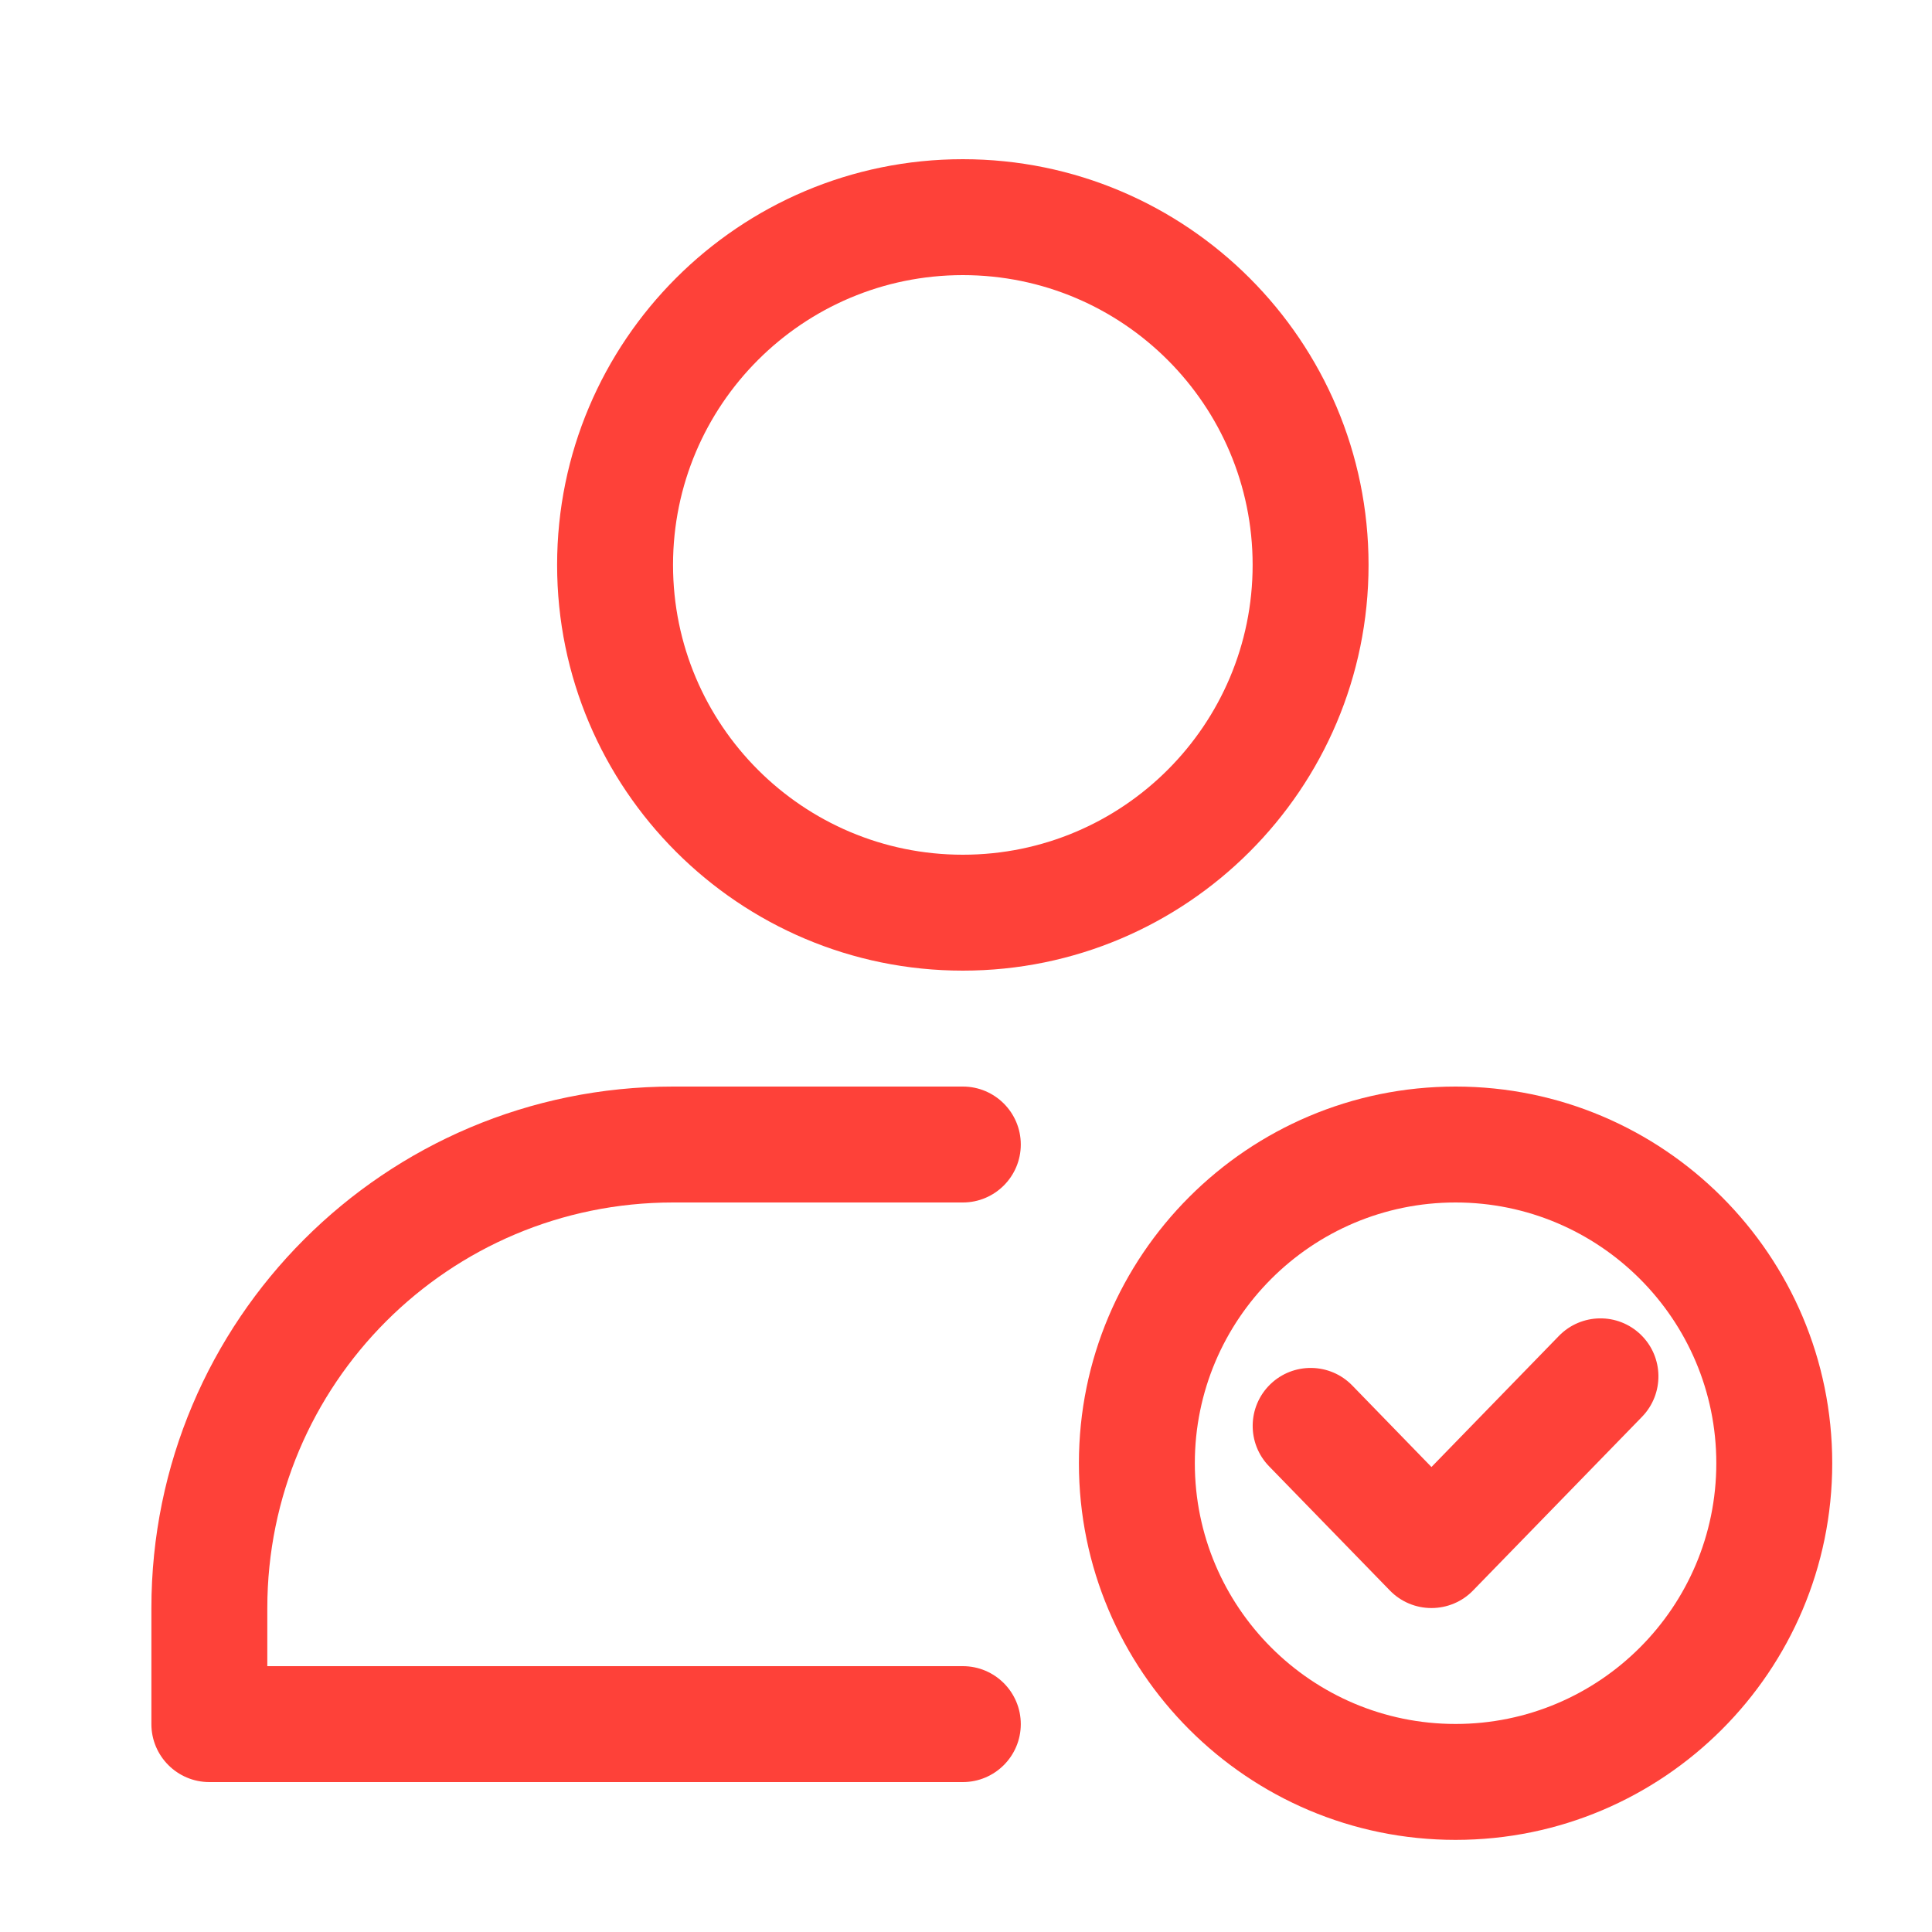
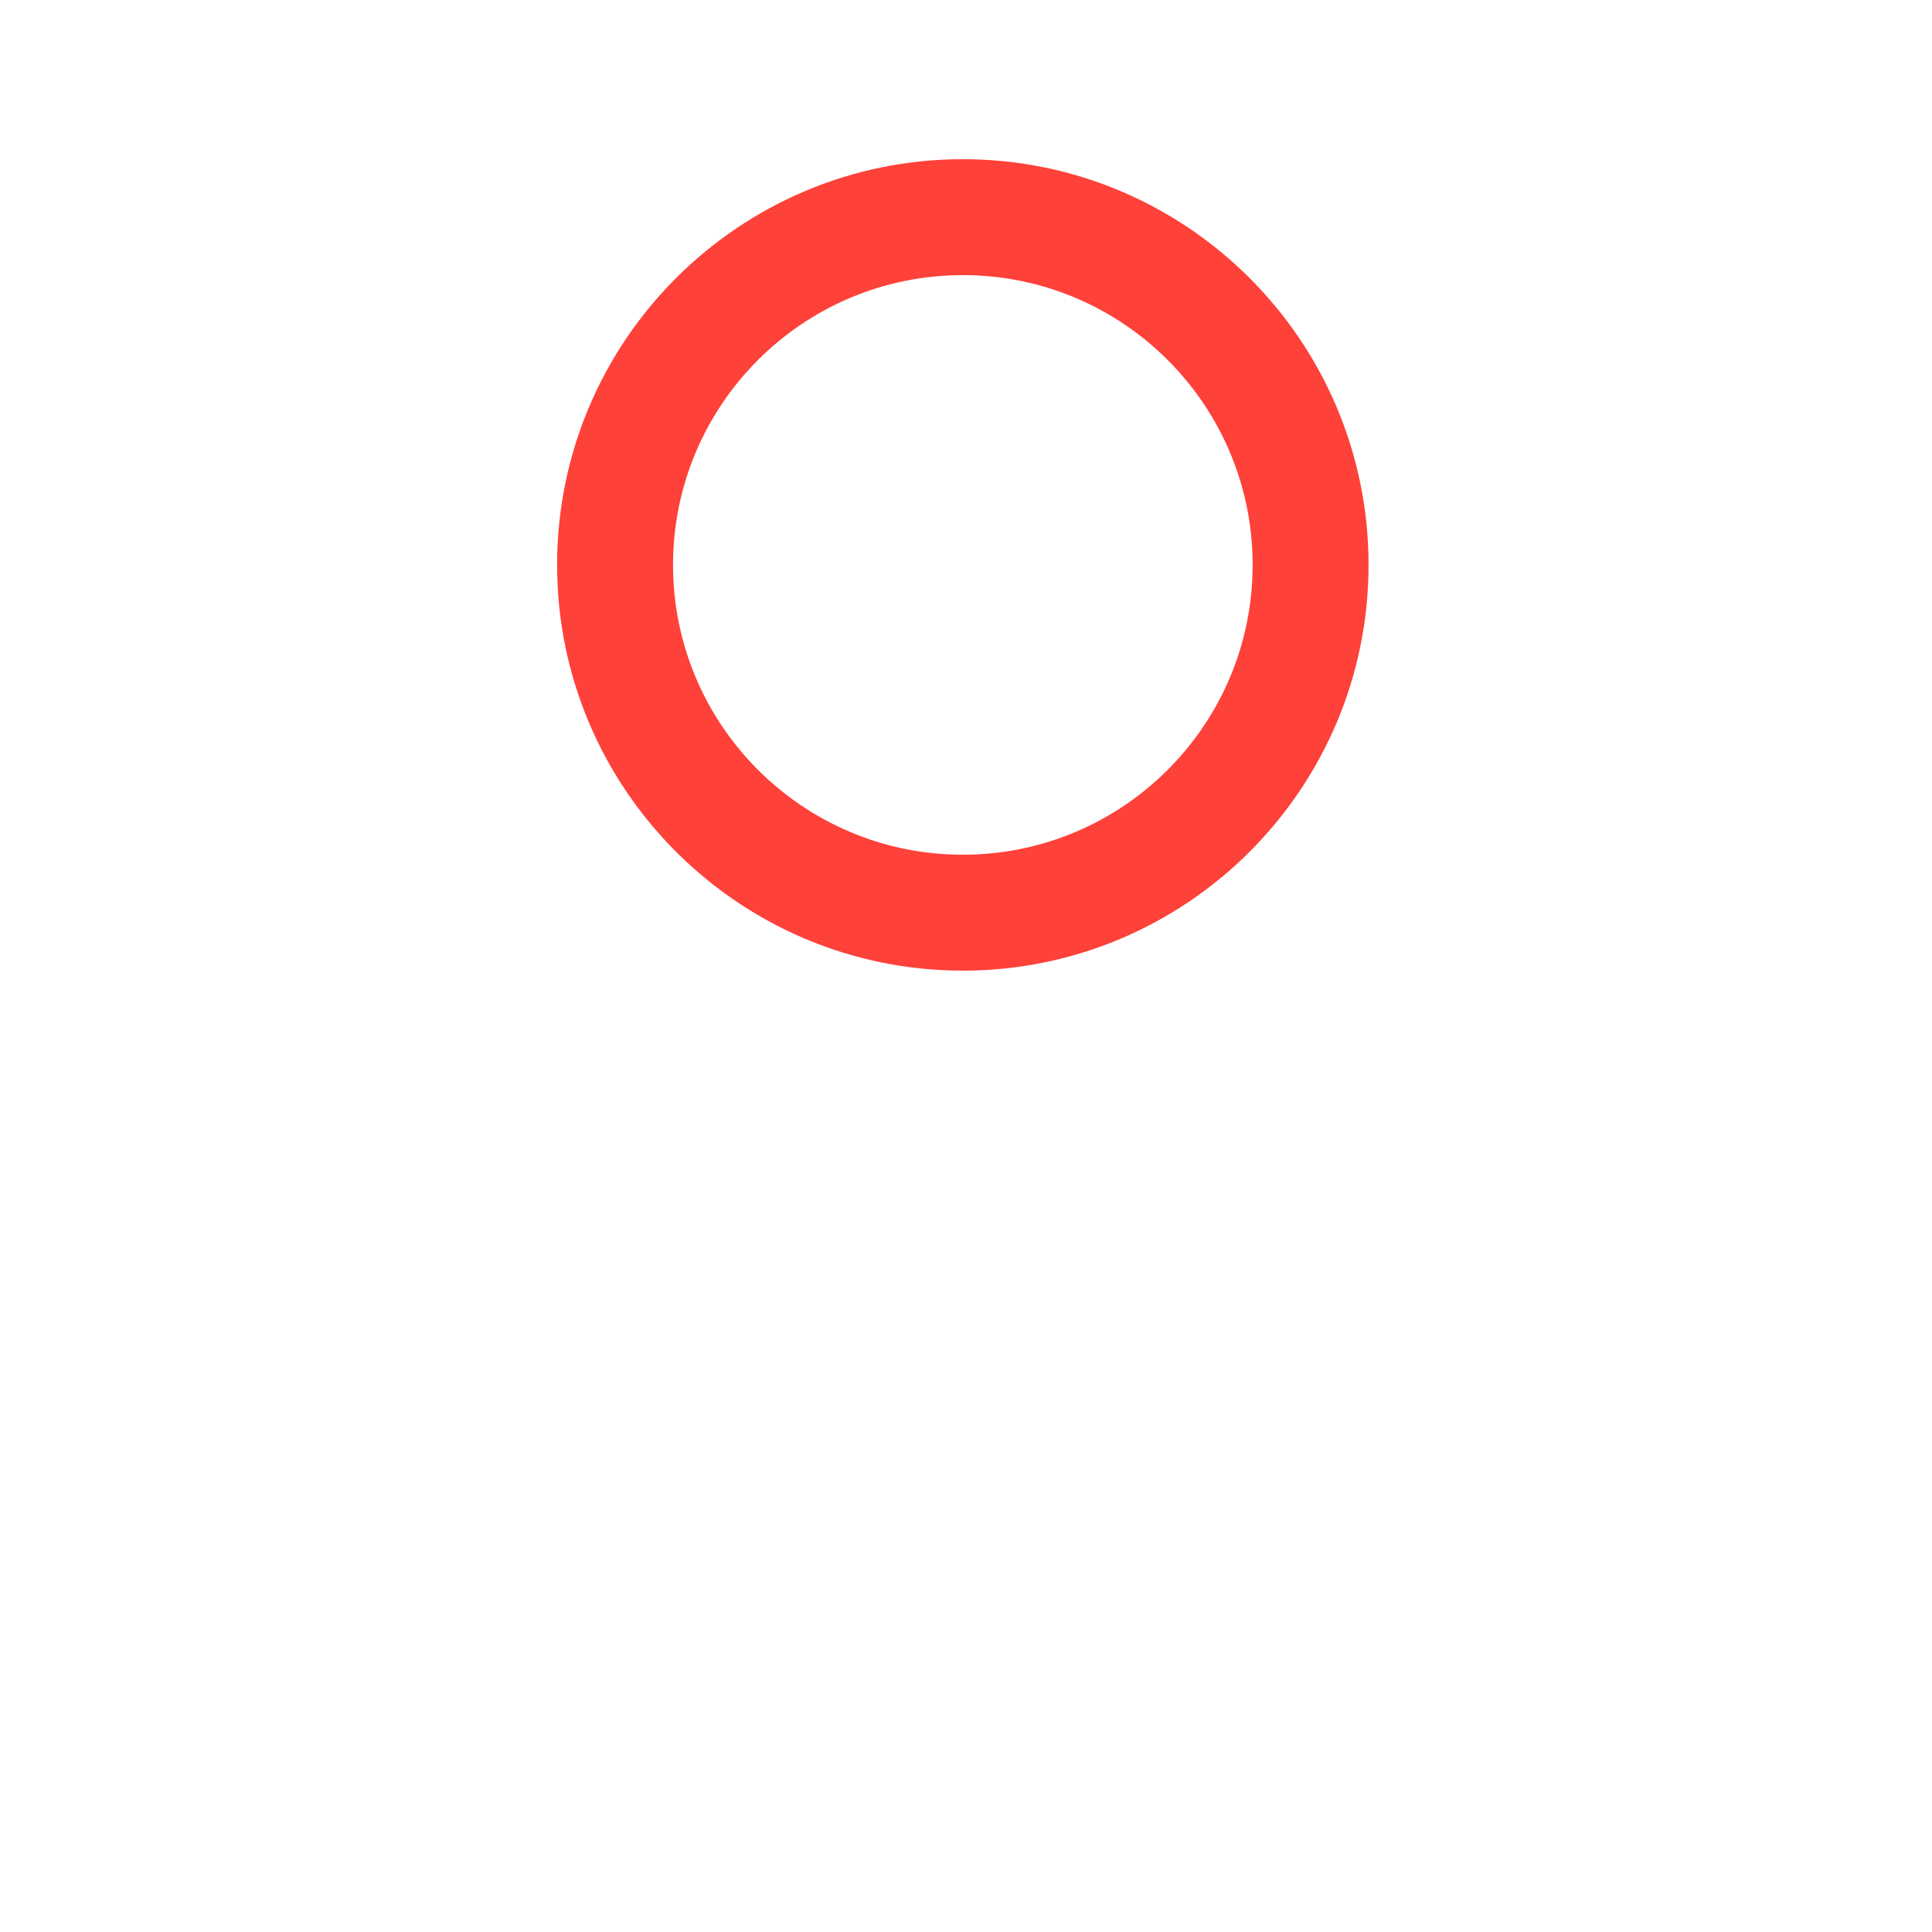
<svg xmlns="http://www.w3.org/2000/svg" width="25" height="25" viewBox="0 0 25 25" fill="none">
-   <path fill-rule="evenodd" clip-rule="evenodd" d="M12.459 2.06C9.562 2.06 7.209 4.413 7.209 7.31C7.209 10.207 9.562 12.56 12.459 12.56C15.356 12.56 17.709 10.207 17.709 7.31C17.709 4.413 15.356 2.06 12.459 2.06ZM12.459 3.56C14.529 3.56 16.209 5.24 16.209 7.31C16.209 9.38 14.529 11.06 12.459 11.06C10.389 11.06 8.709 9.38 8.709 7.31C8.709 5.24 10.389 3.56 12.459 3.56Z" fill="#FE4139" />
-   <path fill-rule="evenodd" clip-rule="evenodd" d="M3.459 21.56H12.459C12.873 21.56 13.209 21.896 13.209 22.31C13.209 22.724 12.873 23.06 12.459 23.06H2.709C2.295 23.06 1.959 22.724 1.959 22.31C1.959 22.31 1.959 21.691 1.959 20.81C1.959 17.082 4.981 14.06 8.709 14.06H12.459C12.873 14.06 13.209 14.396 13.209 14.81C13.209 15.224 12.873 15.56 12.459 15.56H8.709C5.809 15.56 3.459 17.91 3.459 20.81V21.56Z" fill="#FE4139" />
-   <path fill-rule="evenodd" clip-rule="evenodd" d="M18.835 14.06C16.145 14.06 13.961 16.244 13.961 18.934C13.961 21.624 16.145 23.808 18.835 23.808C21.525 23.808 23.709 21.624 23.709 18.934C23.709 16.244 21.525 14.06 18.835 14.06ZM18.835 15.56C20.697 15.56 22.209 17.072 22.209 18.934C22.209 20.796 20.697 22.308 18.835 22.308C16.973 22.308 15.461 20.796 15.461 18.934C15.461 17.072 16.973 15.56 18.835 15.56Z" fill="#FE4139" />
-   <path fill-rule="evenodd" clip-rule="evenodd" d="M18.523 18.983L20.172 17.287C20.461 16.99 20.936 16.983 21.233 17.272C21.53 17.561 21.536 18.036 21.248 18.333L19.061 20.581C18.92 20.727 18.725 20.808 18.523 20.808C18.32 20.808 18.127 20.727 17.985 20.581L16.422 18.974C16.133 18.677 16.14 18.202 16.437 17.913C16.734 17.625 17.209 17.631 17.498 17.928L18.523 18.983Z" fill="#FE4139" />
+   <path fill-rule="evenodd" clip-rule="evenodd" d="M12.459 2.06C9.562 2.06 7.209 4.413 7.209 7.31C7.209 10.207 9.562 12.56 12.459 12.56C15.356 12.56 17.709 10.207 17.709 7.31C17.709 4.413 15.356 2.06 12.459 2.06M12.459 3.56C14.529 3.56 16.209 5.24 16.209 7.31C16.209 9.38 14.529 11.06 12.459 11.06C10.389 11.06 8.709 9.38 8.709 7.31C8.709 5.24 10.389 3.56 12.459 3.56Z" fill="#FE4139" />
</svg>